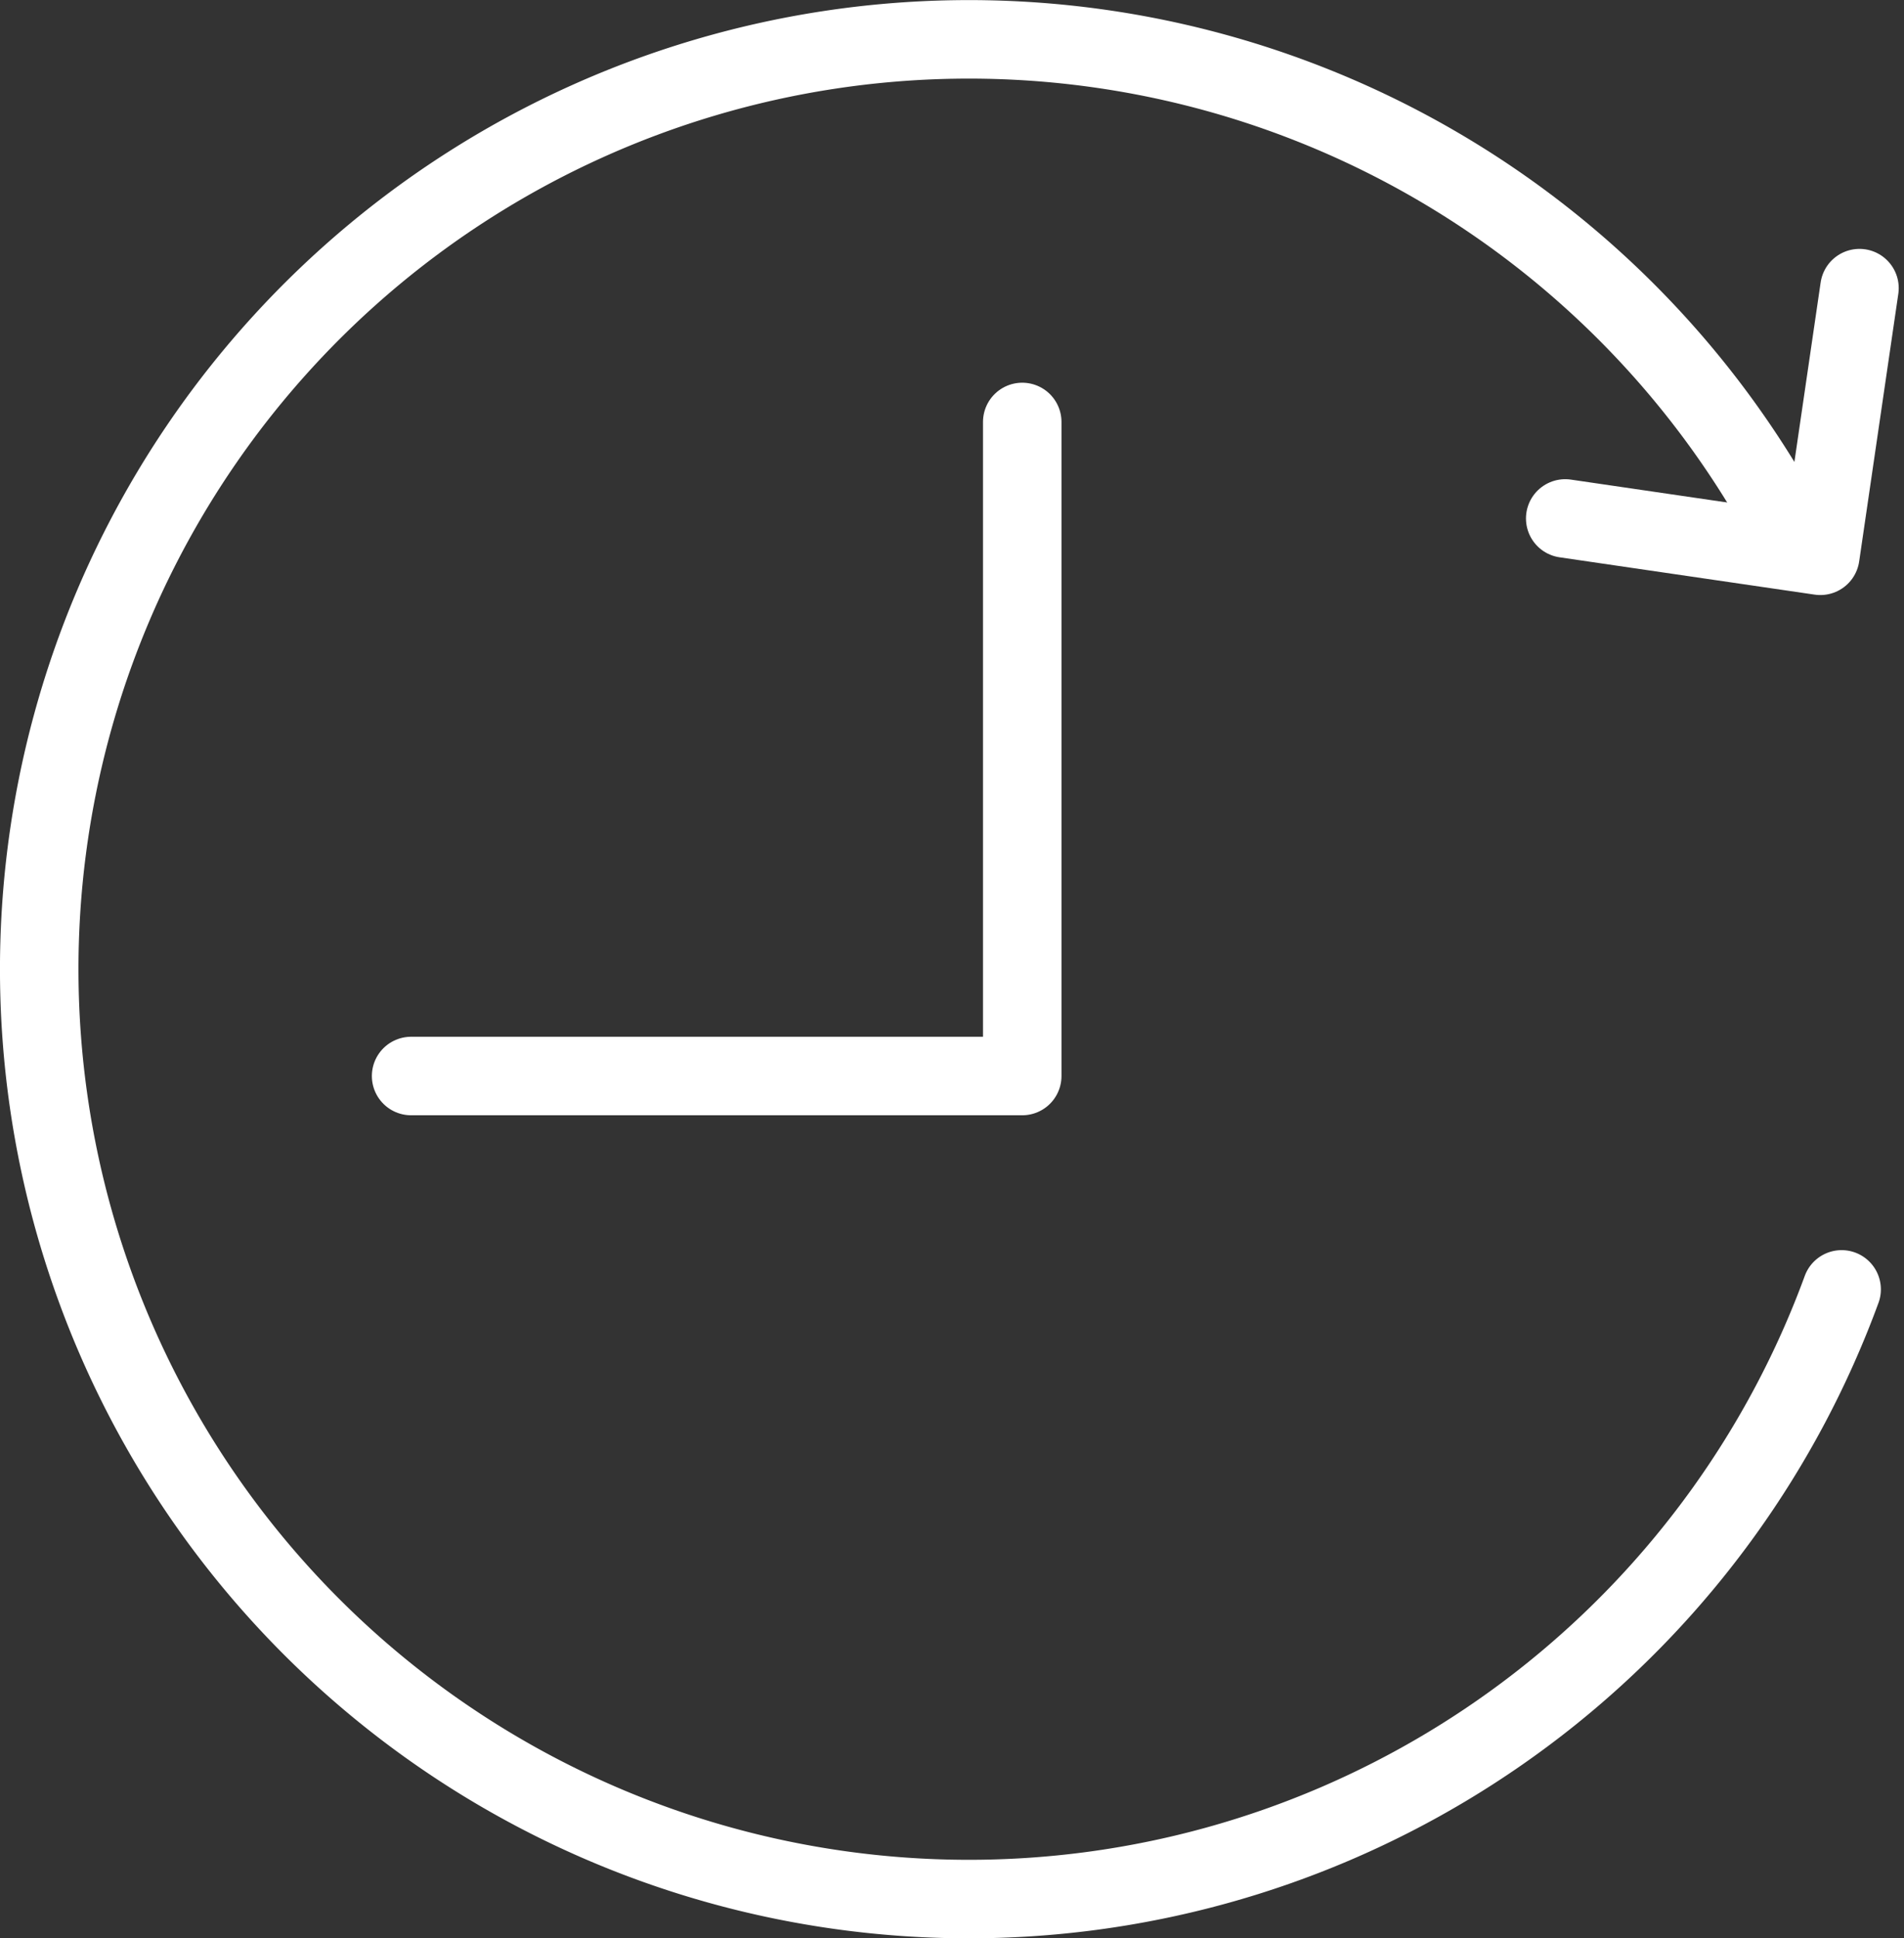
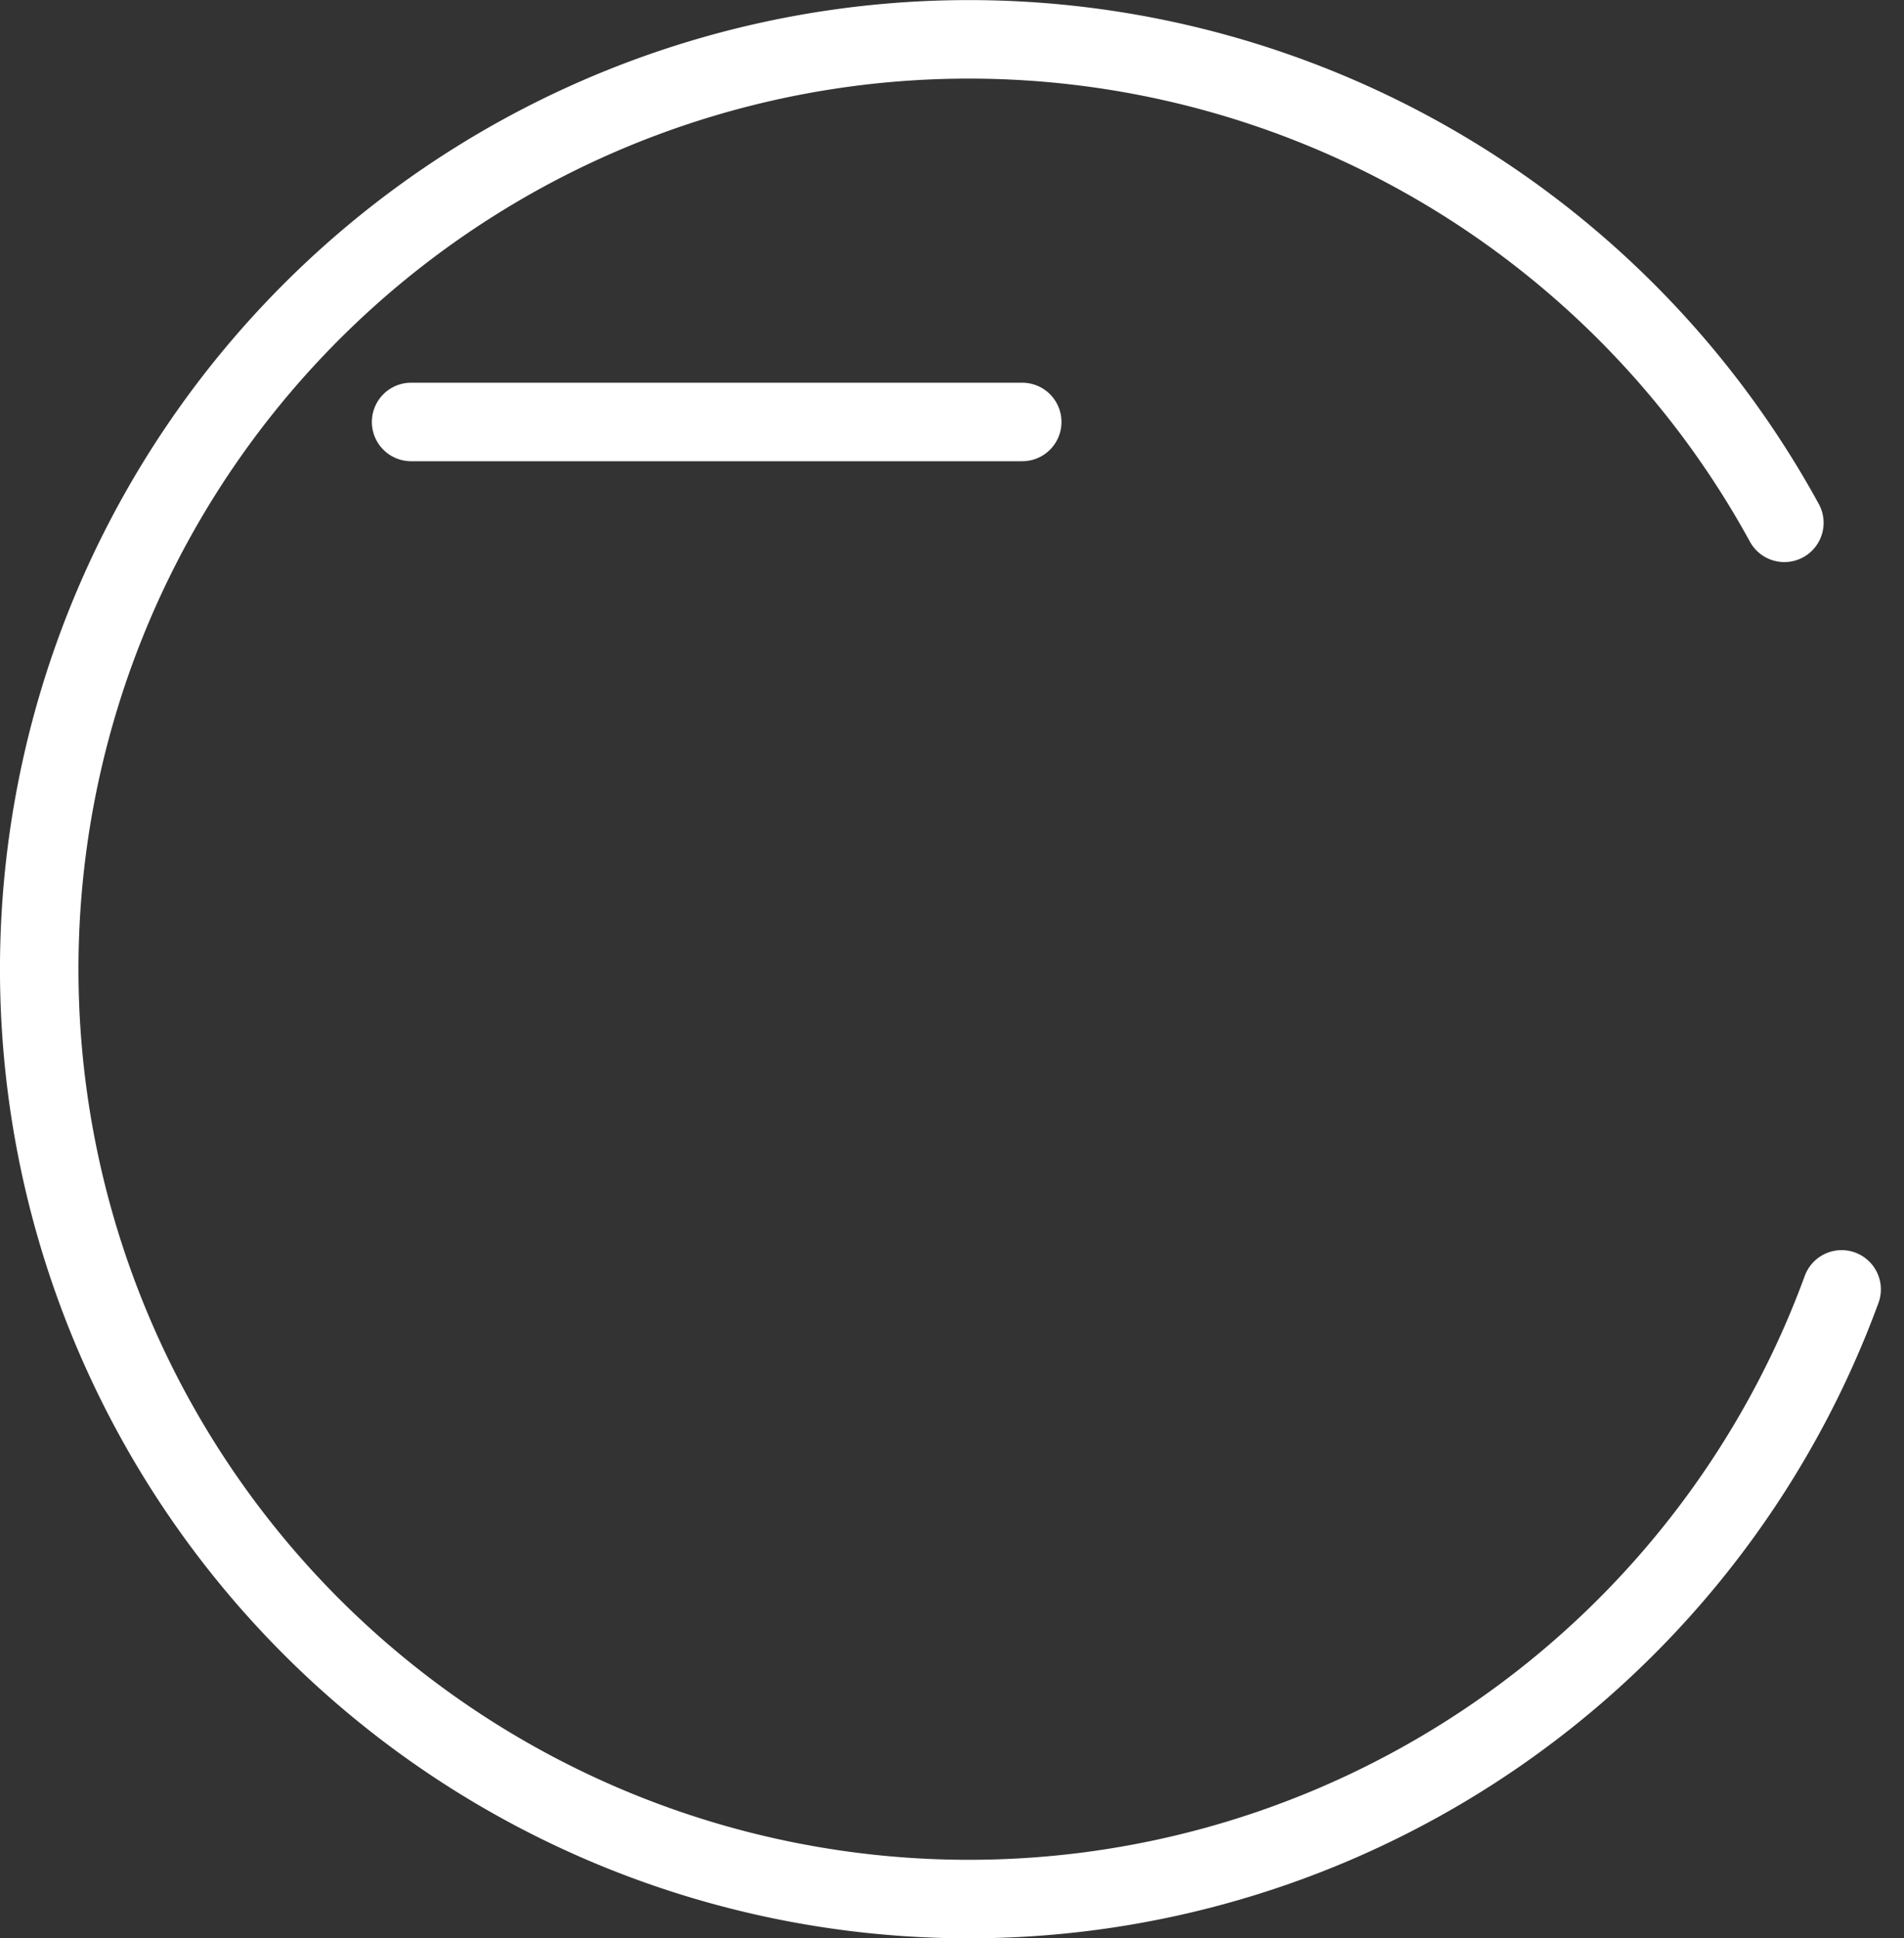
<svg xmlns="http://www.w3.org/2000/svg" width="116.359" height="118.407" viewBox="0 0 116.359 118.407">
  <rect x="0" y="0" width="116.359" height="118.407" fill="#333333" stroke="none" />
  <g id="Flexibilidad" transform="translate(72.736 74.235)">
    <g id="Grupo_98" data-name="Grupo 98" transform="translate(-70.338 -71.836)">
-       <path id="Trazado_116" data-name="Trazado 116" d="M50.331,13.329V53.29H12.983" transform="translate(9.743 10.053)" fill="none" stroke="#fff" stroke-linecap="round" stroke-linejoin="round" stroke-width="4.797" />
+       <path id="Trazado_116" data-name="Trazado 116" d="M50.331,13.329H12.983" transform="translate(9.743 10.053)" fill="none" stroke="#fff" stroke-linecap="round" stroke-linejoin="round" stroke-width="4.797" />
      <path id="Trazado_117" data-name="Trazado 117" d="M111.149,77.38a56.812,56.812,0,1,1-3.5-46.836" transform="translate(-1 -1)" fill="none" stroke="#fff" stroke-linecap="round" stroke-linejoin="round" stroke-width="4.797" />
-       <path id="Trazado_118" data-name="Trazado 118" d="M50.173,23.089,65.764,25.37,68.156,9.018" transform="translate(43.084 6.188)" fill="none" stroke="#fff" stroke-linecap="round" stroke-linejoin="round" stroke-width="4.797" />
    </g>
  </g>
</svg>